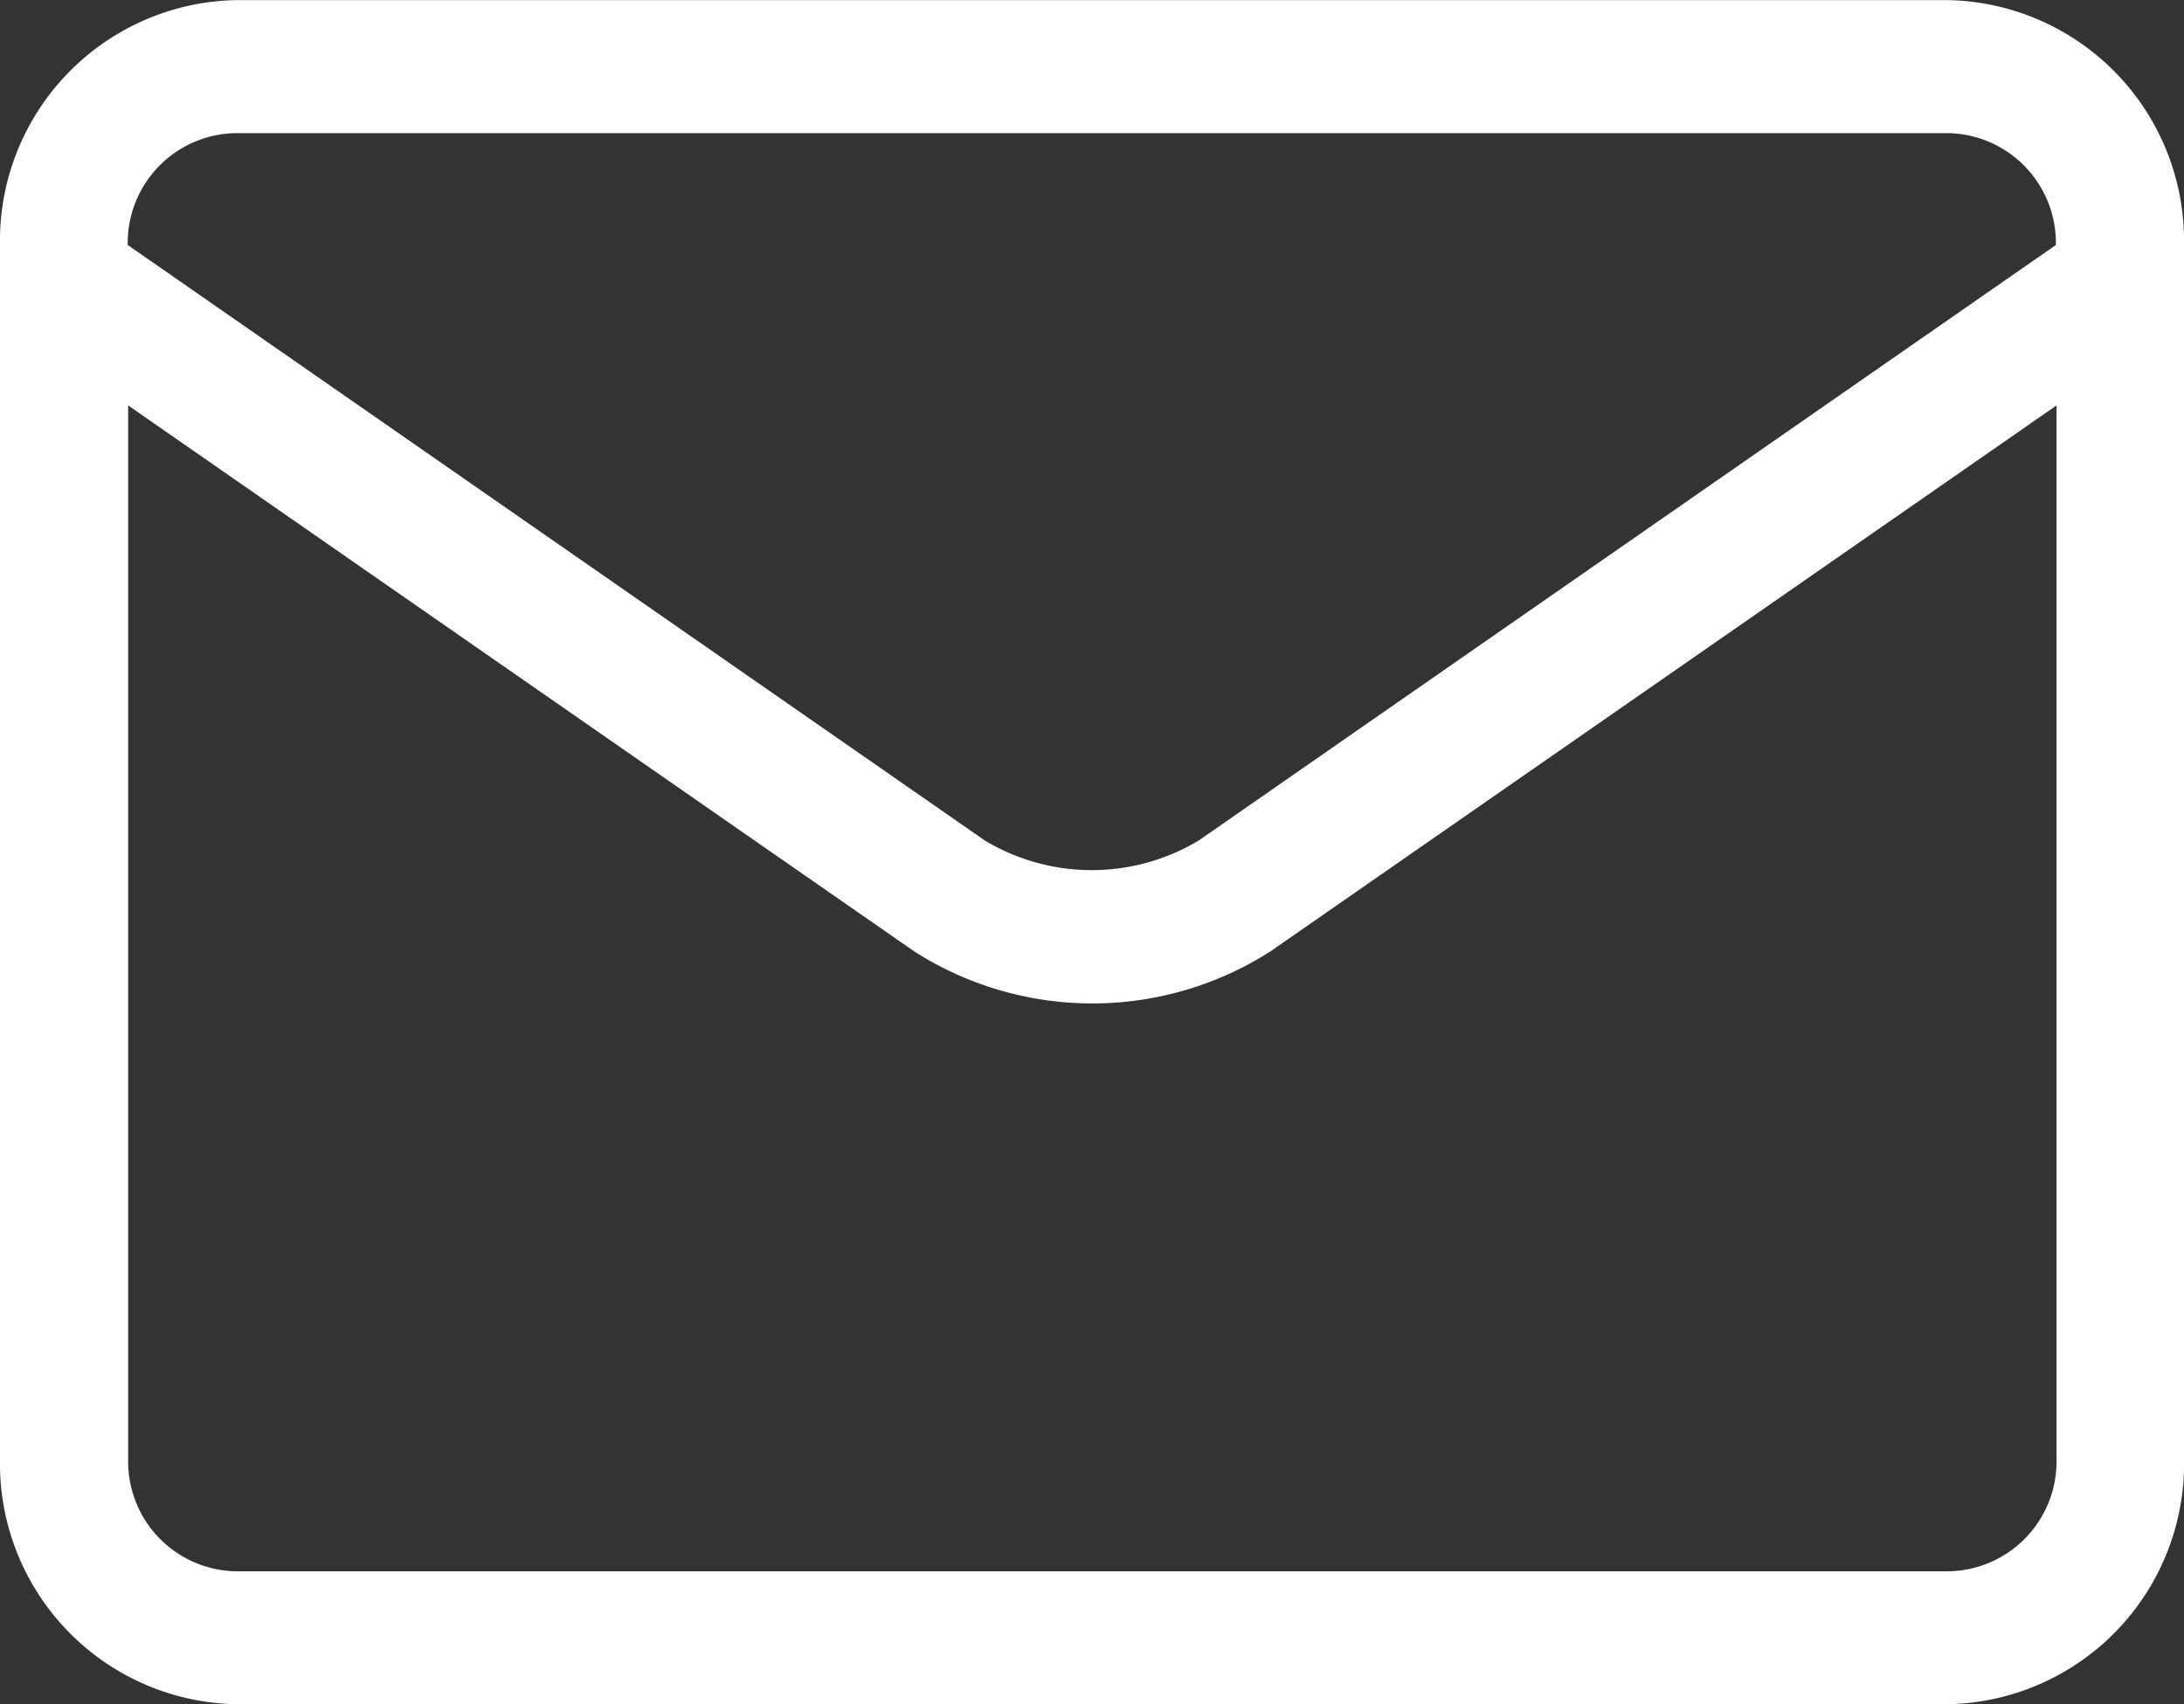
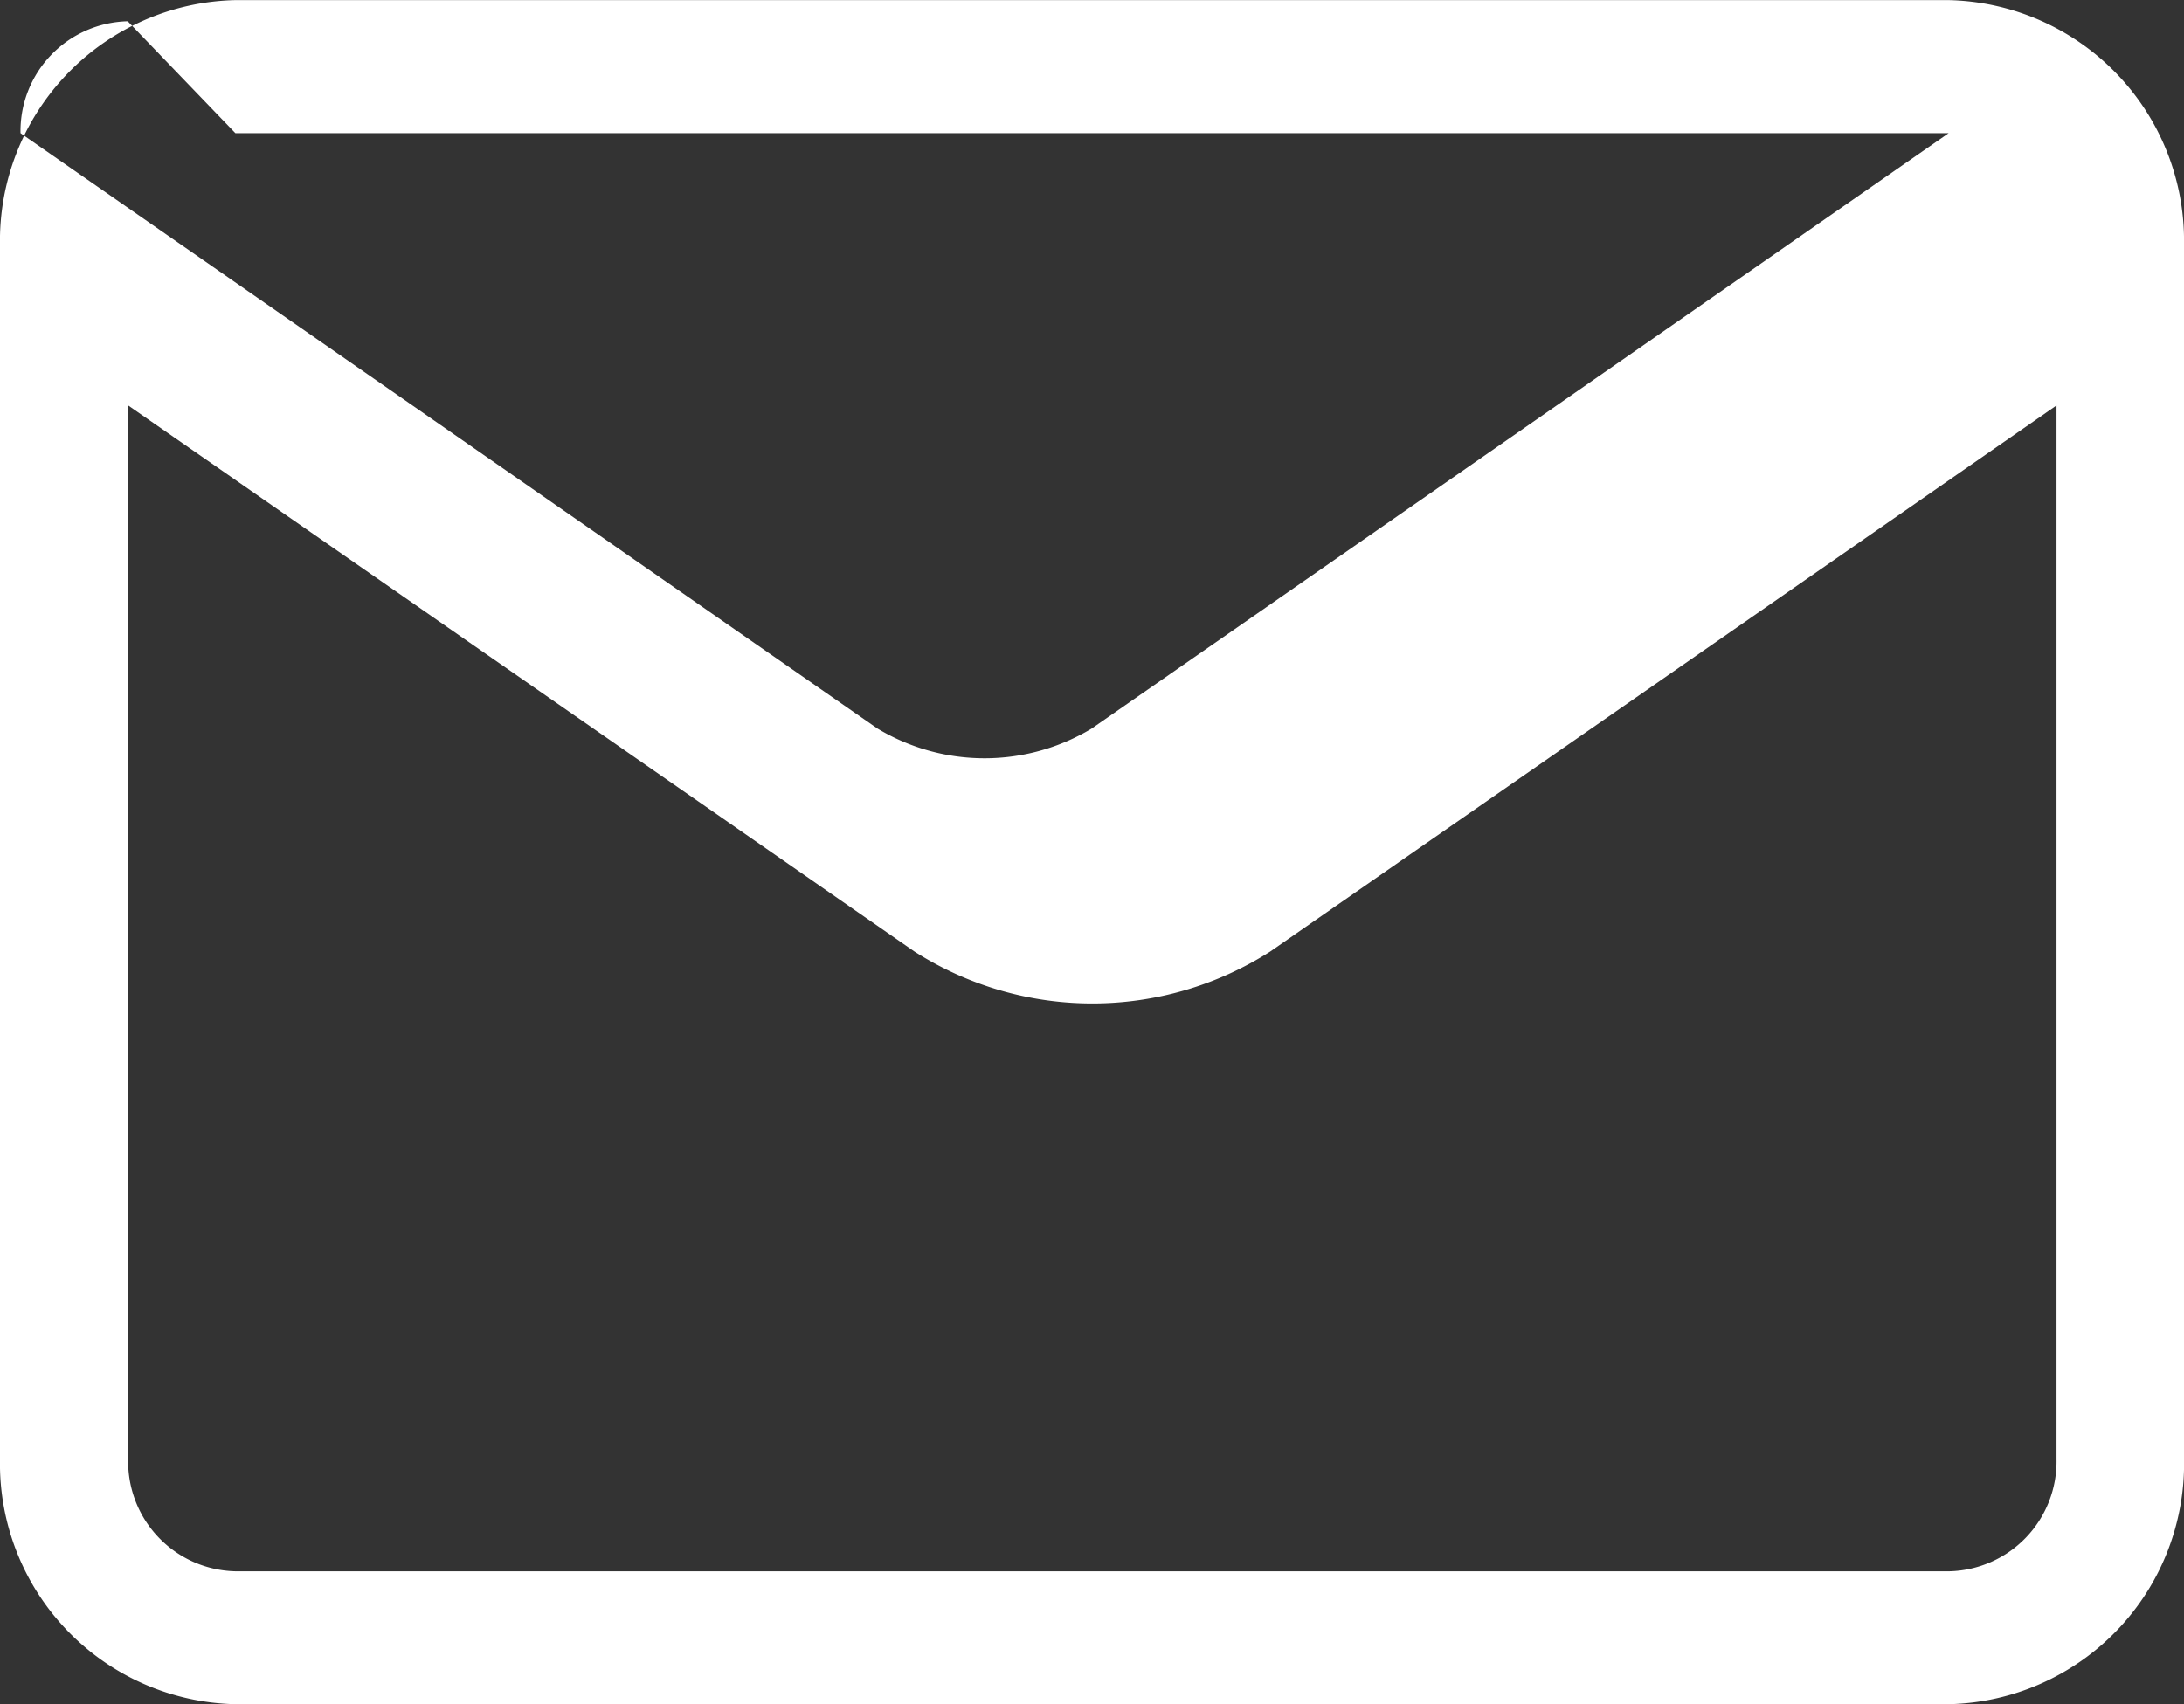
<svg xmlns="http://www.w3.org/2000/svg" width="55.008" height="42.937" viewBox="0 0 55.008 42.937">
  <rect x="0" y="0" width="55.008" height="42.937" fill="#333333" stroke="none" />
-   <path d="M55.008 71.348v-.9a6.064 6.064 0 0 0-5.928-6.178H5.928A6.064 6.064 0 0 0 0 70.445v30.582a6.062 6.062 0 0 0 5.928 6.173h43.153a6.062 6.062 0 0 0 5.928-6.178V71.348zm-49.08-3.727h43.153a2.766 2.766 0 0 1 2.7 2.818l-21.586 15a5.232 5.232 0 0 1-5.394 0l-21.584-15a2.766 2.766 0 0 1 2.7-2.818zm43.153 36.231H5.928a2.766 2.766 0 0 1-2.7-2.818V74.481l19.8 13.755a8.329 8.329 0 0 0 8.969 0l19.8-13.755v26.546a2.767 2.767 0 0 1-2.7 2.825z" transform="translate(0 -64.267)" style="fill:#fff" />
+   <path d="M55.008 71.348v-.9a6.064 6.064 0 0 0-5.928-6.178H5.928A6.064 6.064 0 0 0 0 70.445v30.582a6.062 6.062 0 0 0 5.928 6.173h43.153a6.062 6.062 0 0 0 5.928-6.178V71.348zm-49.08-3.727h43.153l-21.586 15a5.232 5.232 0 0 1-5.394 0l-21.584-15a2.766 2.766 0 0 1 2.7-2.818zm43.153 36.231H5.928a2.766 2.766 0 0 1-2.7-2.818V74.481l19.8 13.755a8.329 8.329 0 0 0 8.969 0l19.8-13.755v26.546a2.767 2.767 0 0 1-2.7 2.825z" transform="translate(0 -64.267)" style="fill:#fff" />
</svg>